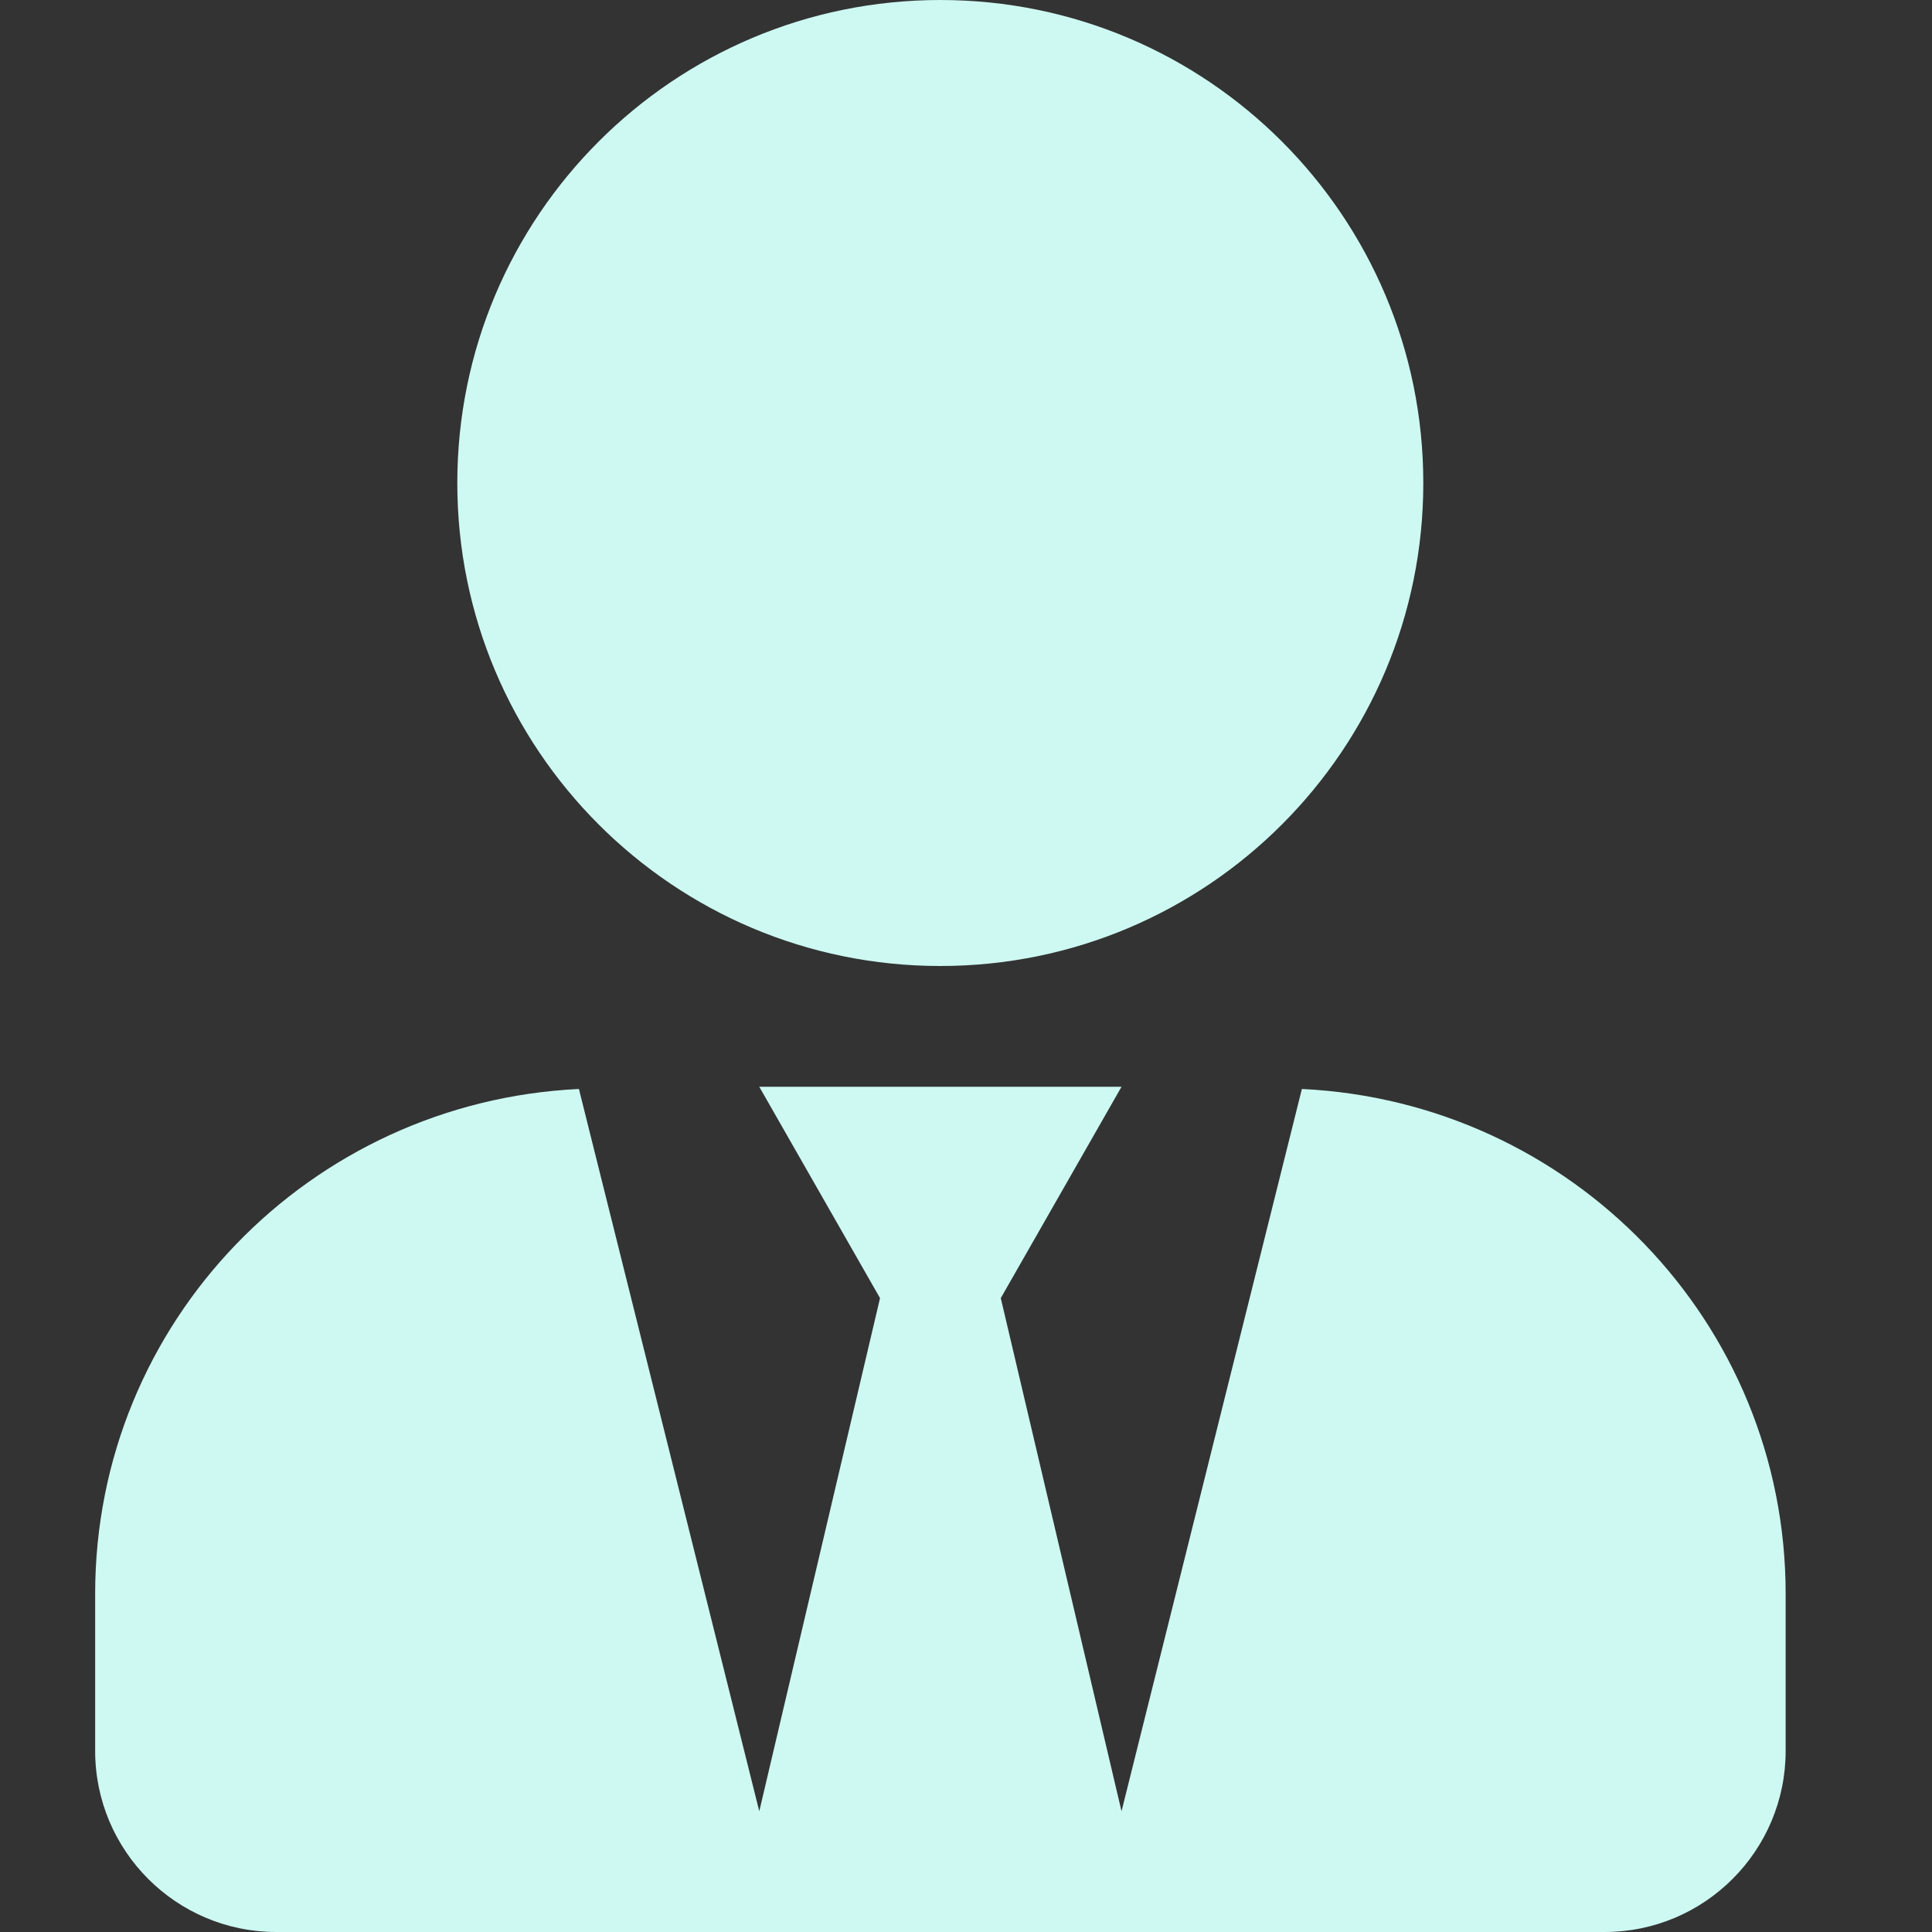
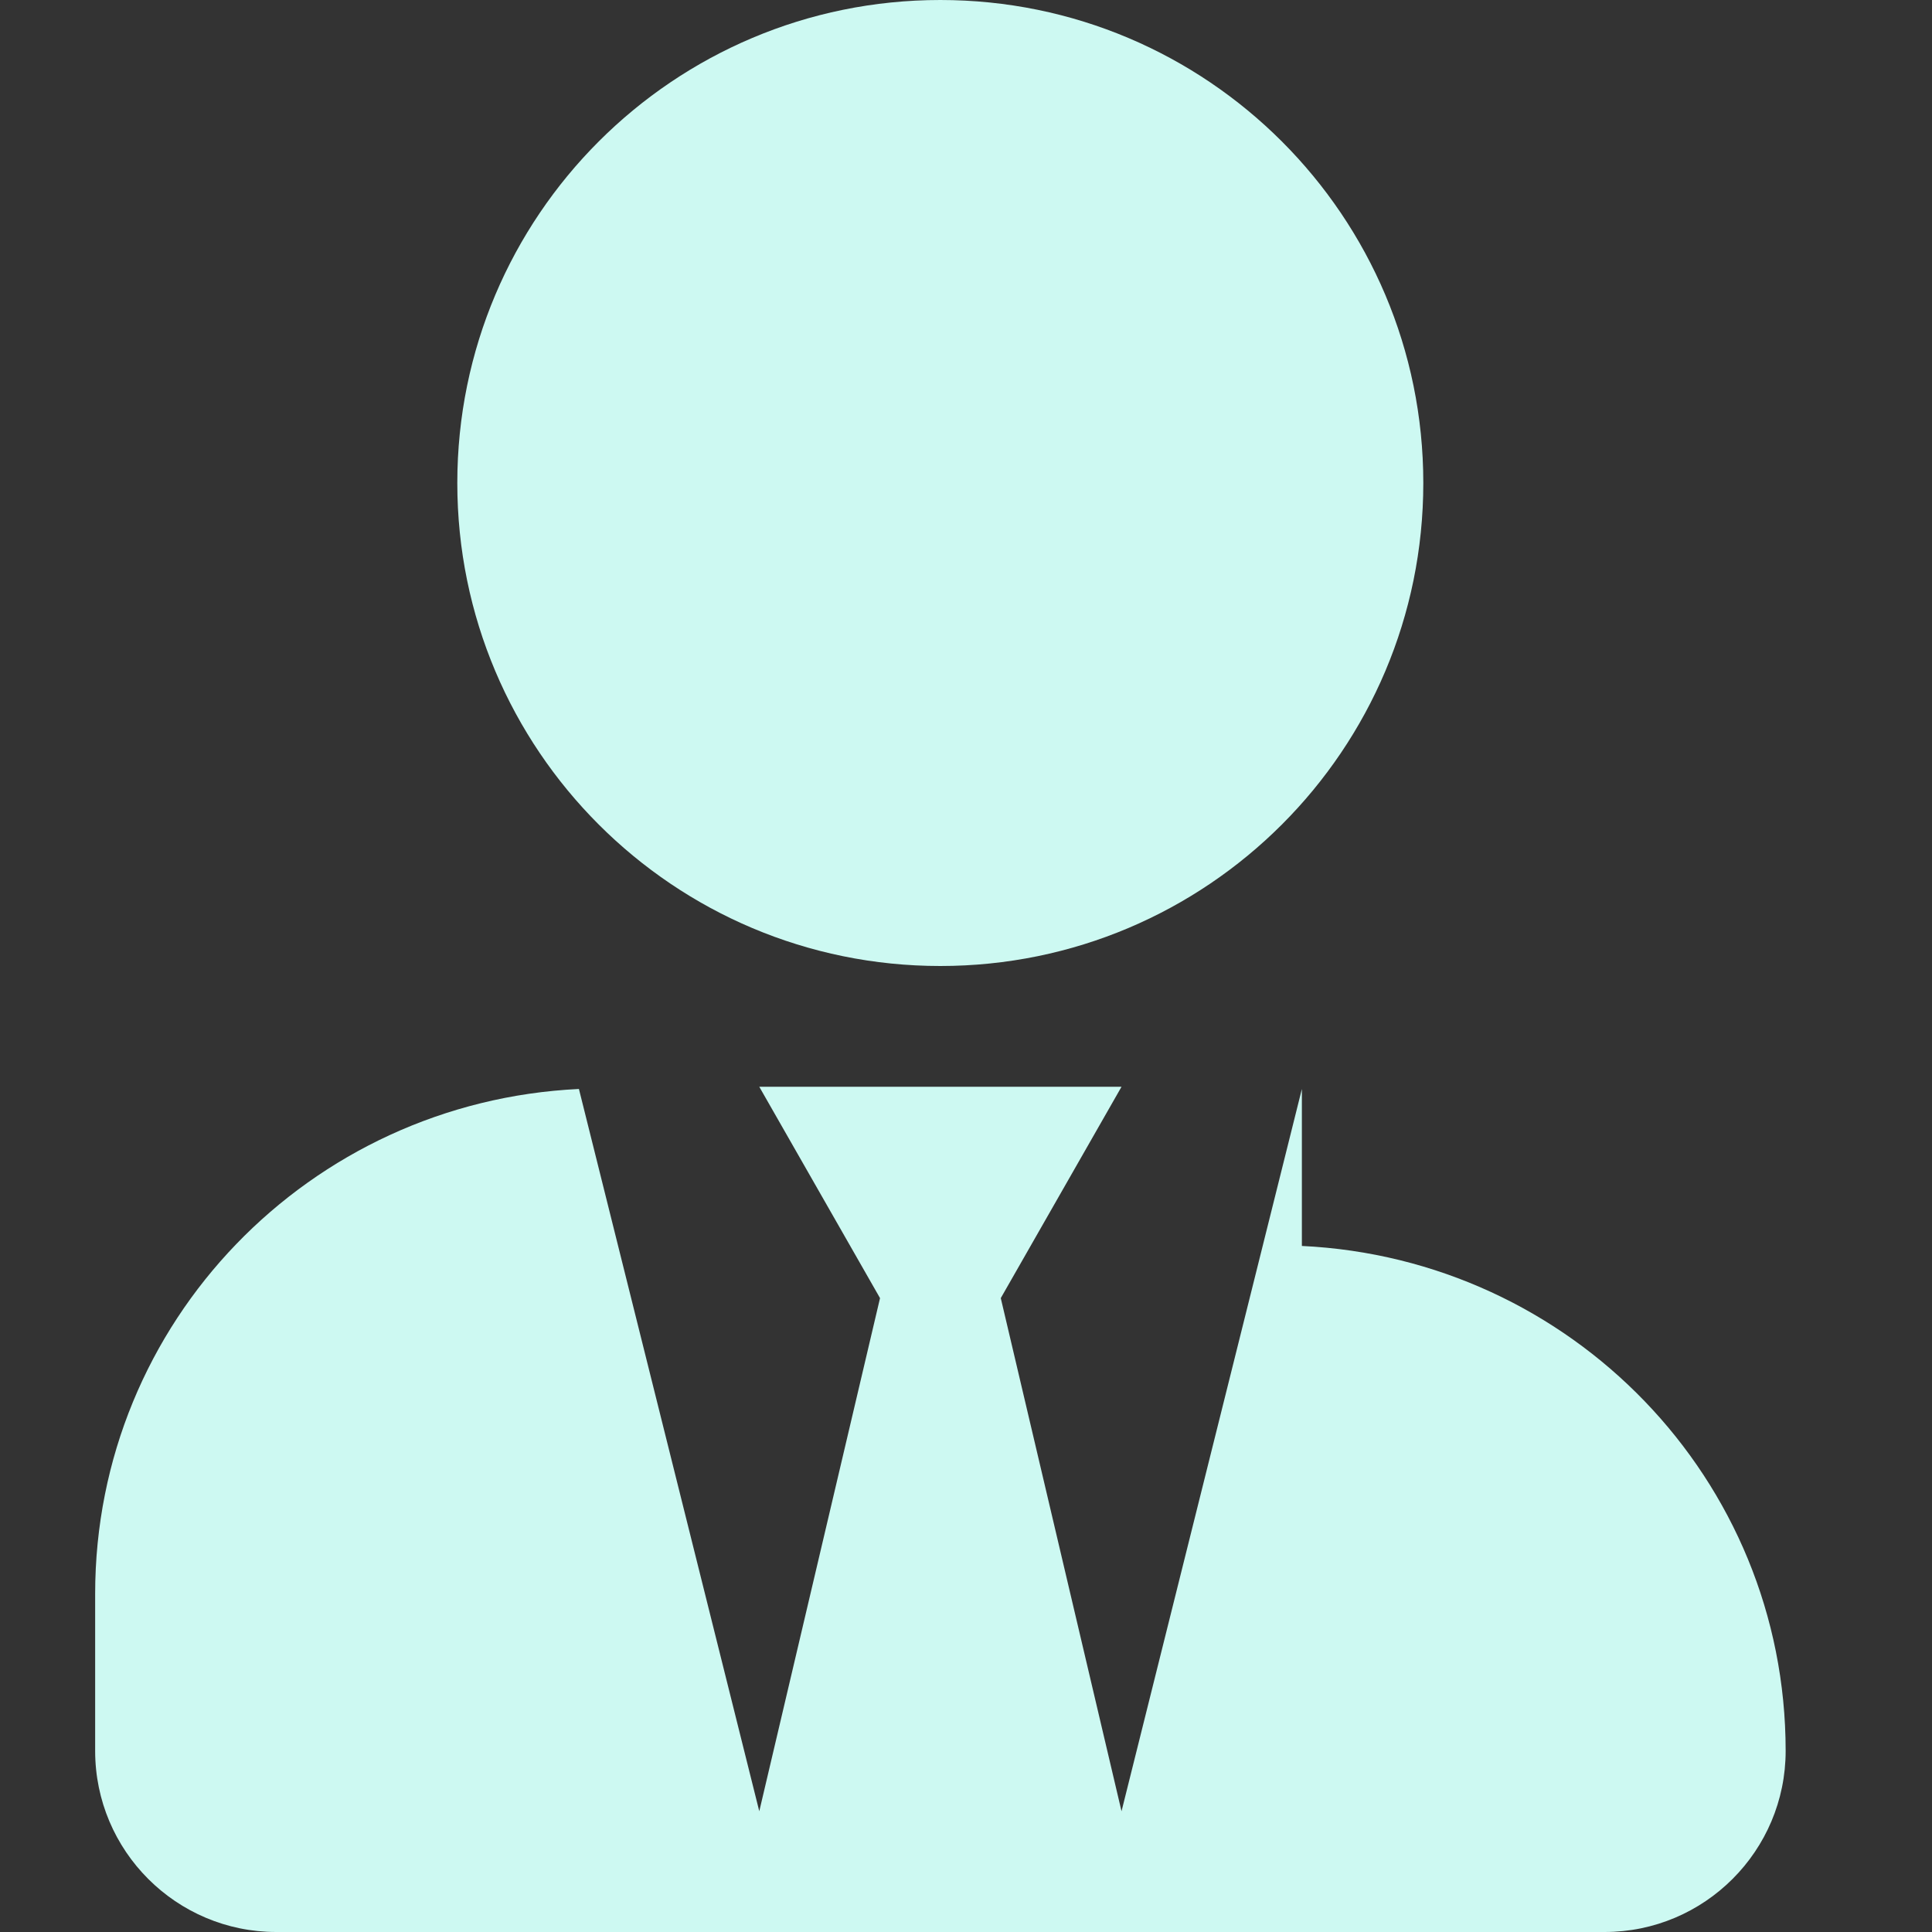
<svg xmlns="http://www.w3.org/2000/svg" id="Layer_1" data-name="Layer 1" viewBox="0 0 200 200">
  <rect x="0" y="0" width="200" height="200" fill="#333333" stroke="none" />
  <defs>
    <style>
      .cls-1 {
        fill: #cdf9f2;
      }
    </style>
  </defs>
-   <path class="cls-1" d="M97.34,100c27.62,0,50-22.38,50-50S124.96,0,97.34,0s-50,22.38-50,50,22.38,50,50,50ZM134.77,112.73l-18.67,74.77-12.5-53.12,12.5-21.88h-37.5l12.5,21.88-12.5,53.12-18.67-74.77c-27.85,1.33-50.08,24.1-50.08,52.27v16.25c0,10.35,8.4,18.75,18.75,18.75h137.5c10.35,0,18.75-8.4,18.75-18.75v-16.25c0-28.16-22.23-50.94-50.08-52.27h0Z" />
+   <path class="cls-1" d="M97.34,100c27.62,0,50-22.38,50-50S124.96,0,97.34,0s-50,22.38-50,50,22.38,50,50,50ZM134.77,112.73l-18.67,74.77-12.5-53.12,12.5-21.88h-37.5l12.5,21.88-12.5,53.12-18.67-74.77c-27.85,1.33-50.08,24.1-50.08,52.27v16.25c0,10.35,8.4,18.75,18.75,18.75h137.5c10.35,0,18.75-8.4,18.75-18.75c0-28.16-22.23-50.94-50.08-52.27h0Z" />
</svg>